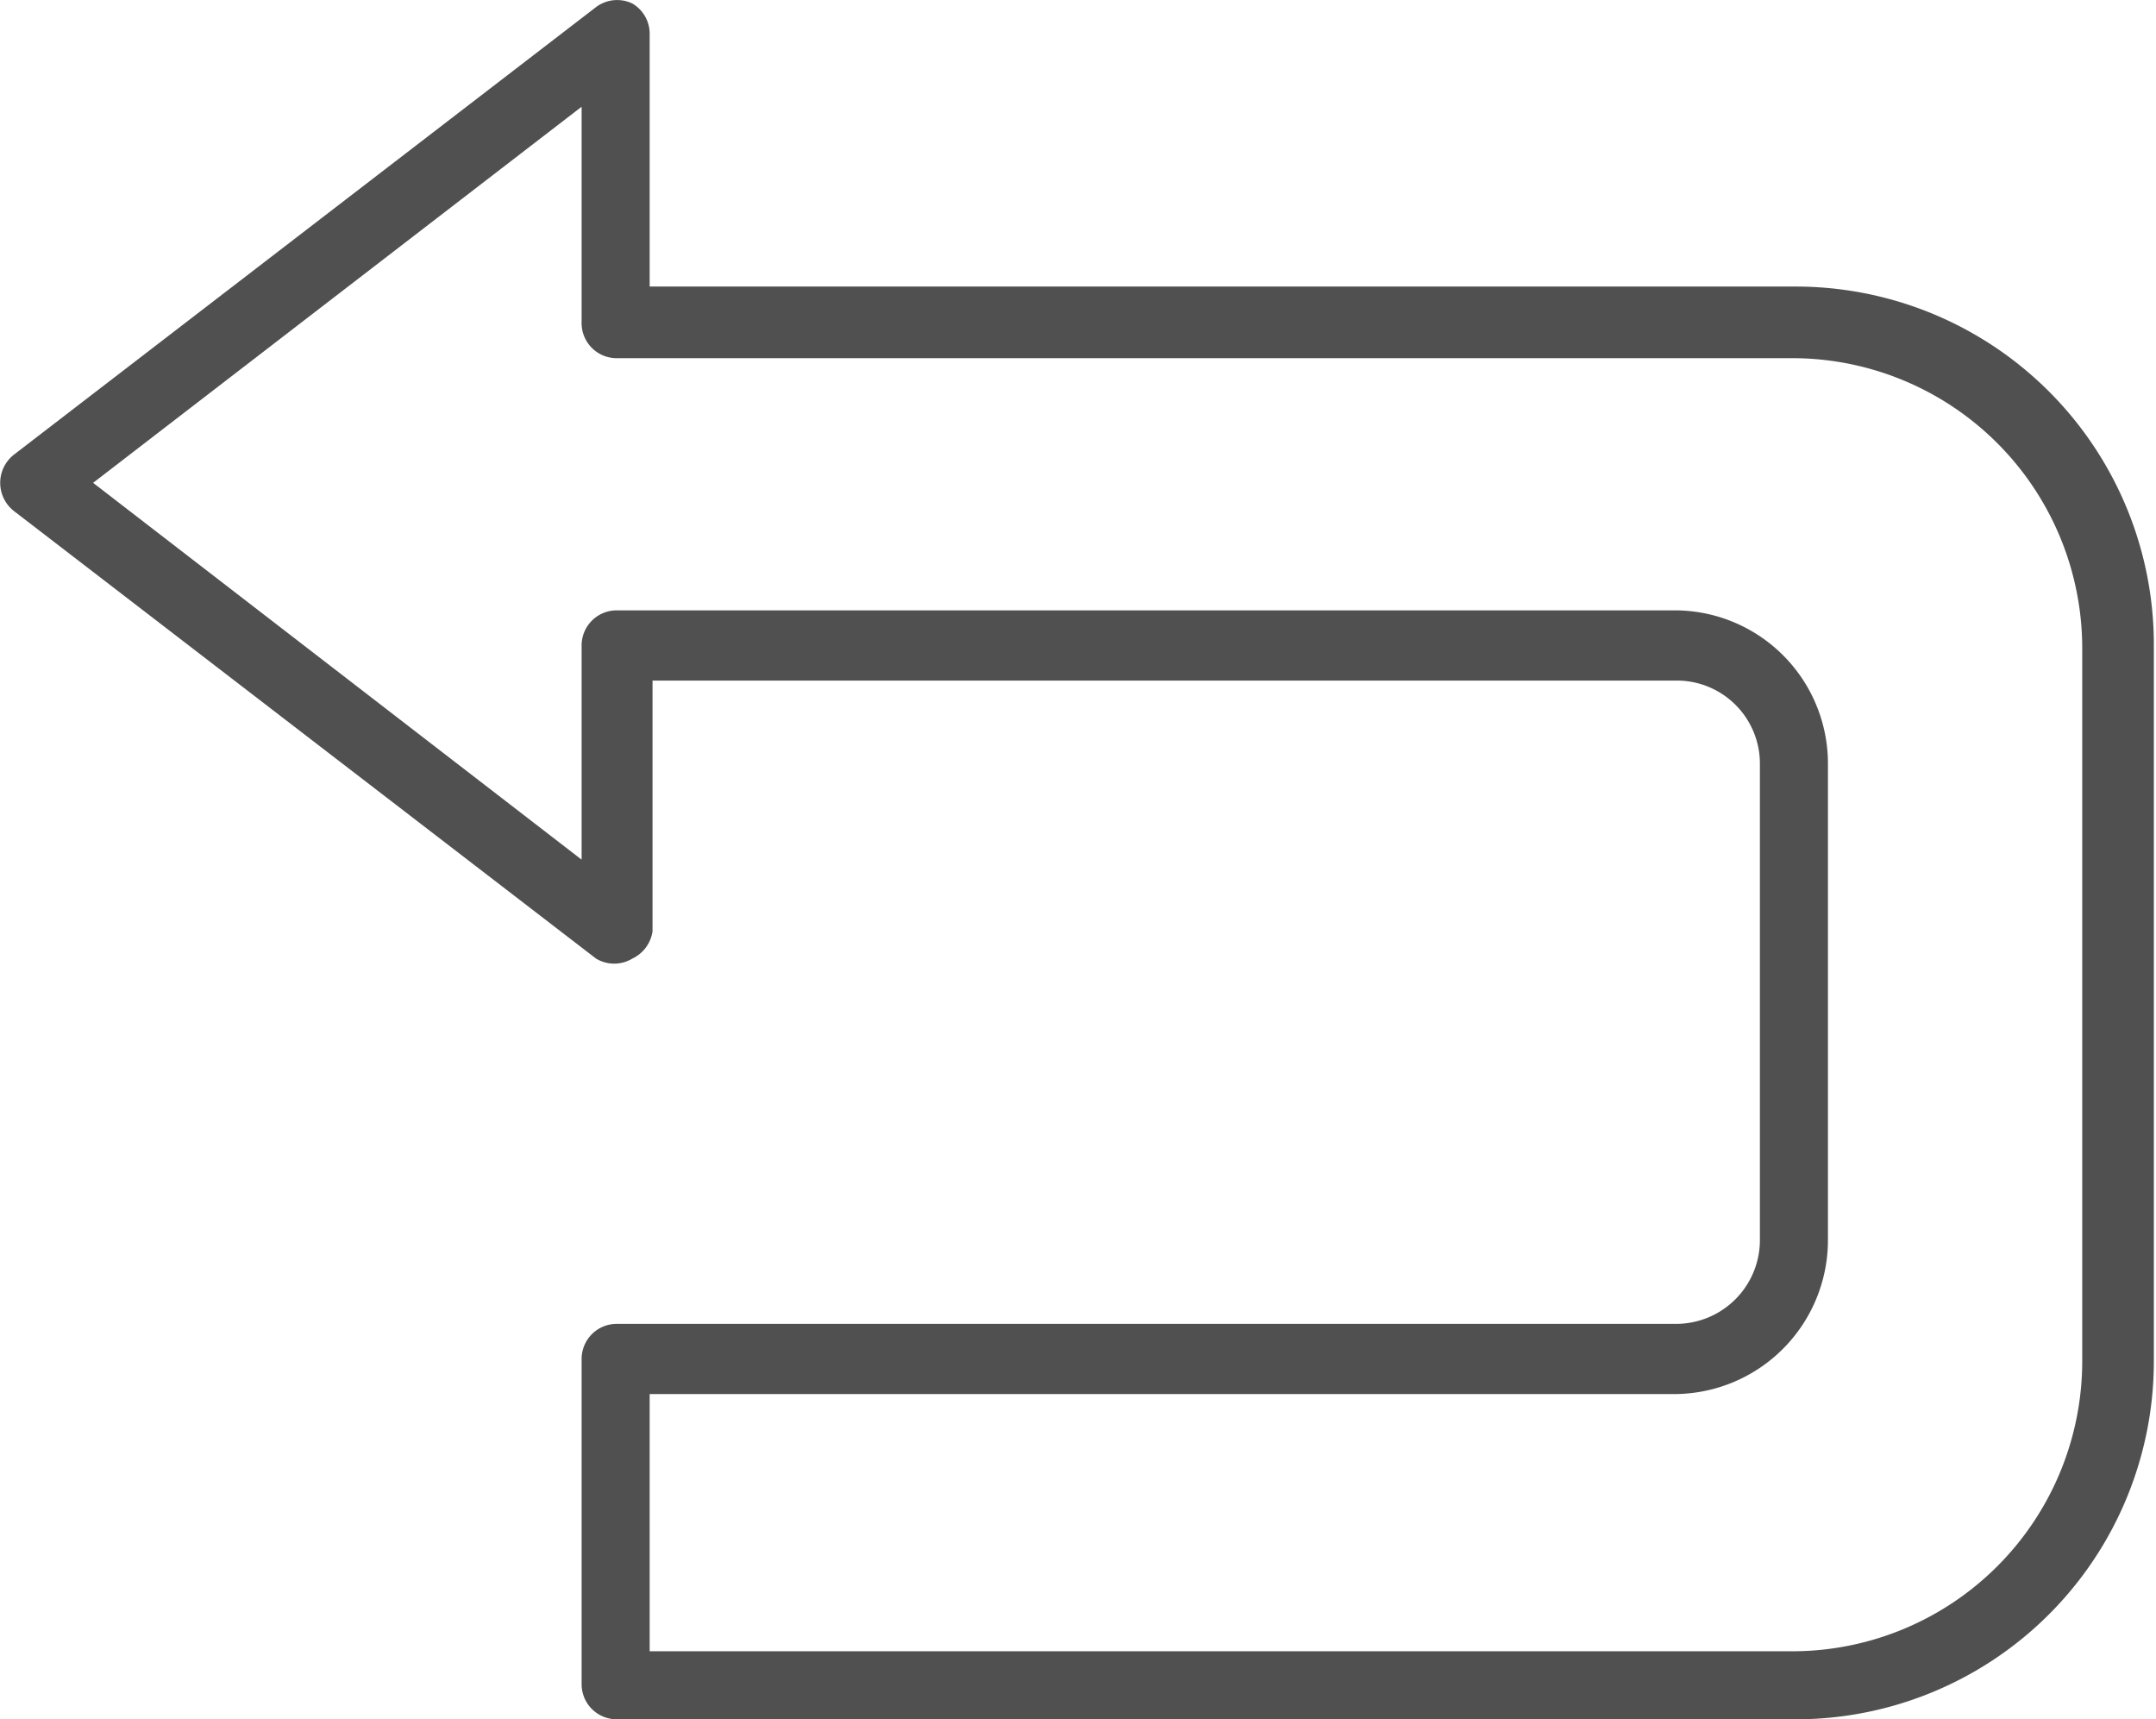
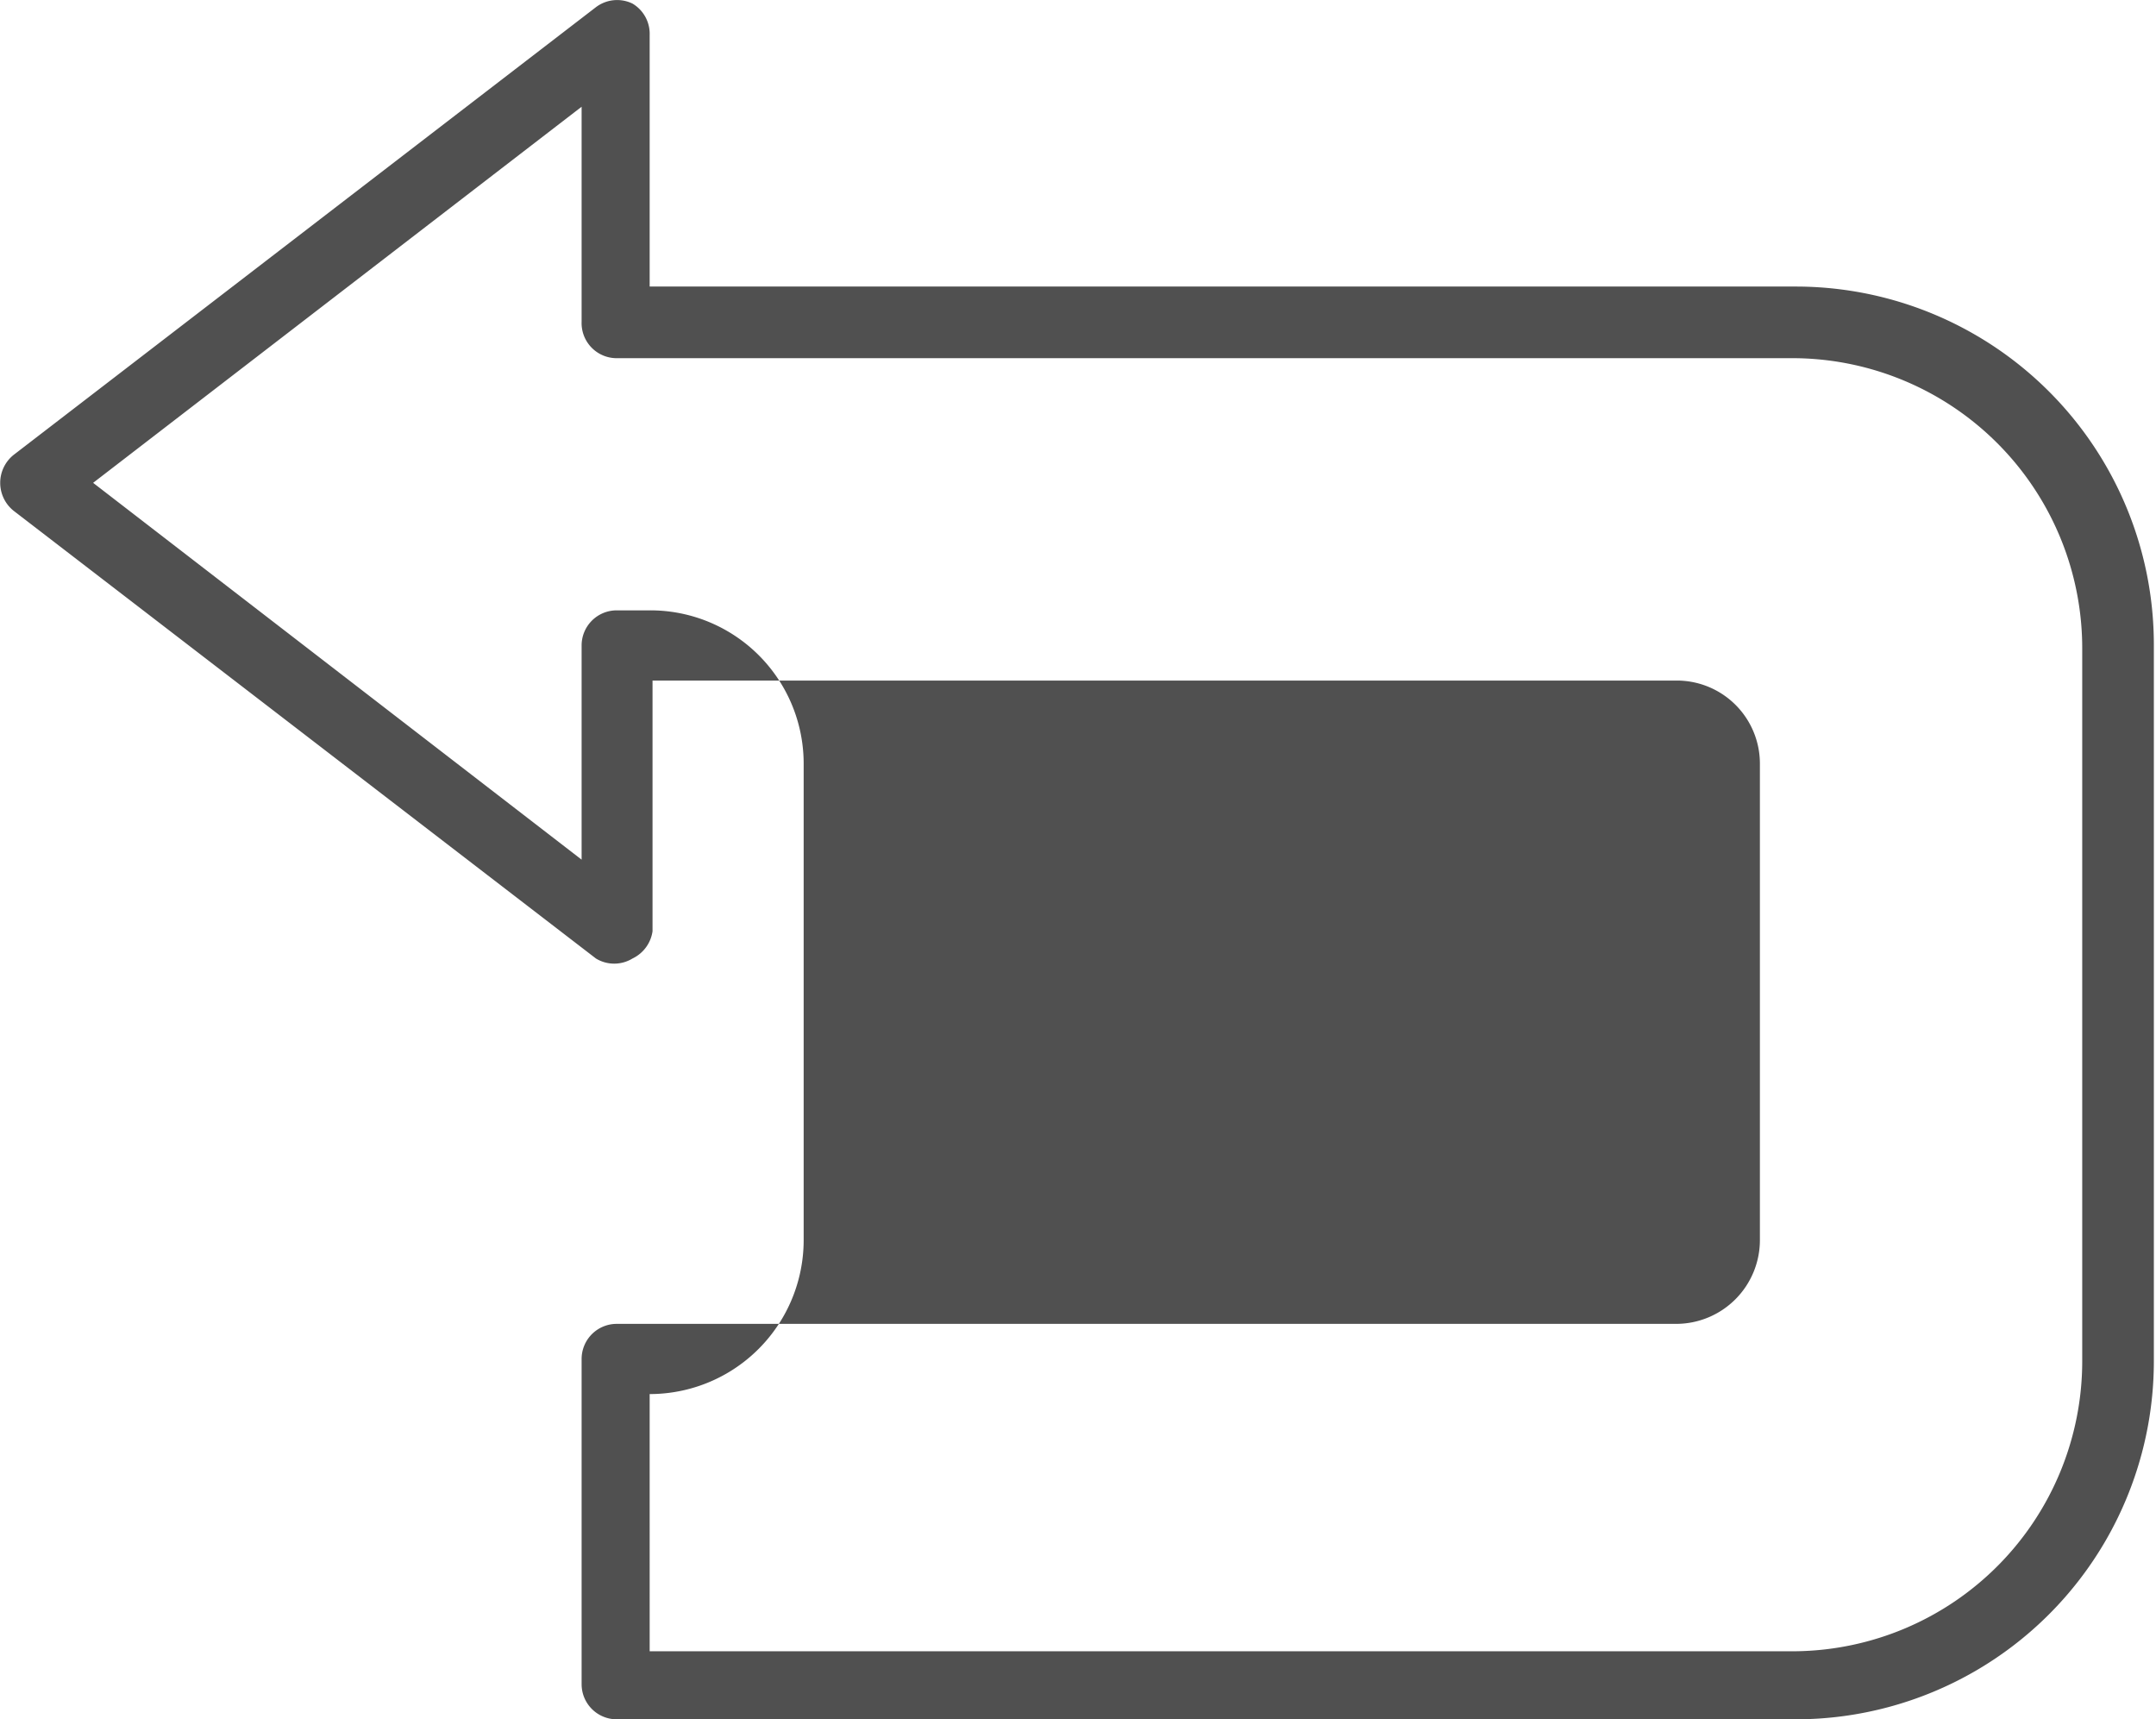
<svg xmlns="http://www.w3.org/2000/svg" viewBox="0 0 30.1 24">
  <defs>
    <style>.cls-1{fill:#505050;}</style>
  </defs>
  <g id="レイヤー_2" data-name="レイヤー 2">
    <g id="Layer_1" data-name="Layer 1">
-       <path class="cls-1" d="M25.07,4h-16V.49A.49.49,0,0,0,8.83.05.49.49,0,0,0,8.32.1L.19,6.35a.5.5,0,0,0,0,.78l8.13,6.25a.49.49,0,0,0,.51,0A.5.5,0,0,0,9.11,13V9.5h14.3a1.16,1.16,0,0,1,1.16,1.16v6.65a1.17,1.17,0,0,1-1.16,1.17H8.61a.49.49,0,0,0-.49.49v4.54a.49.49,0,0,0,.49.49H25.07a5,5,0,0,0,5-5V9A5,5,0,0,0,25.07,4Zm4,15a4.05,4.05,0,0,1-4,4.05h-16V19.46h14.3a2.15,2.15,0,0,0,2.15-2.15V10.66a2.14,2.14,0,0,0-2.15-2.14H8.61A.49.49,0,0,0,8.12,9v3L1.3,6.74,8.12,1.49v3A.49.49,0,0,0,8.61,5H25.07a4.05,4.05,0,0,1,4,4.05Z" />
+       <path class="cls-1" d="M25.07,4h-16V.49A.49.49,0,0,0,8.83.05.49.49,0,0,0,8.32.1L.19,6.35a.5.5,0,0,0,0,.78l8.13,6.25a.49.49,0,0,0,.51,0A.5.5,0,0,0,9.11,13V9.5h14.3a1.16,1.16,0,0,1,1.16,1.16v6.65a1.17,1.17,0,0,1-1.16,1.17H8.61a.49.49,0,0,0-.49.49v4.54a.49.49,0,0,0,.49.49H25.07a5,5,0,0,0,5-5V9A5,5,0,0,0,25.07,4Zm4,15a4.05,4.05,0,0,1-4,4.05h-16V19.46a2.15,2.15,0,0,0,2.15-2.15V10.66a2.14,2.14,0,0,0-2.15-2.14H8.61A.49.49,0,0,0,8.12,9v3L1.3,6.74,8.12,1.49v3A.49.49,0,0,0,8.61,5H25.07a4.05,4.05,0,0,1,4,4.05Z" />
    </g>
  </g>
</svg>